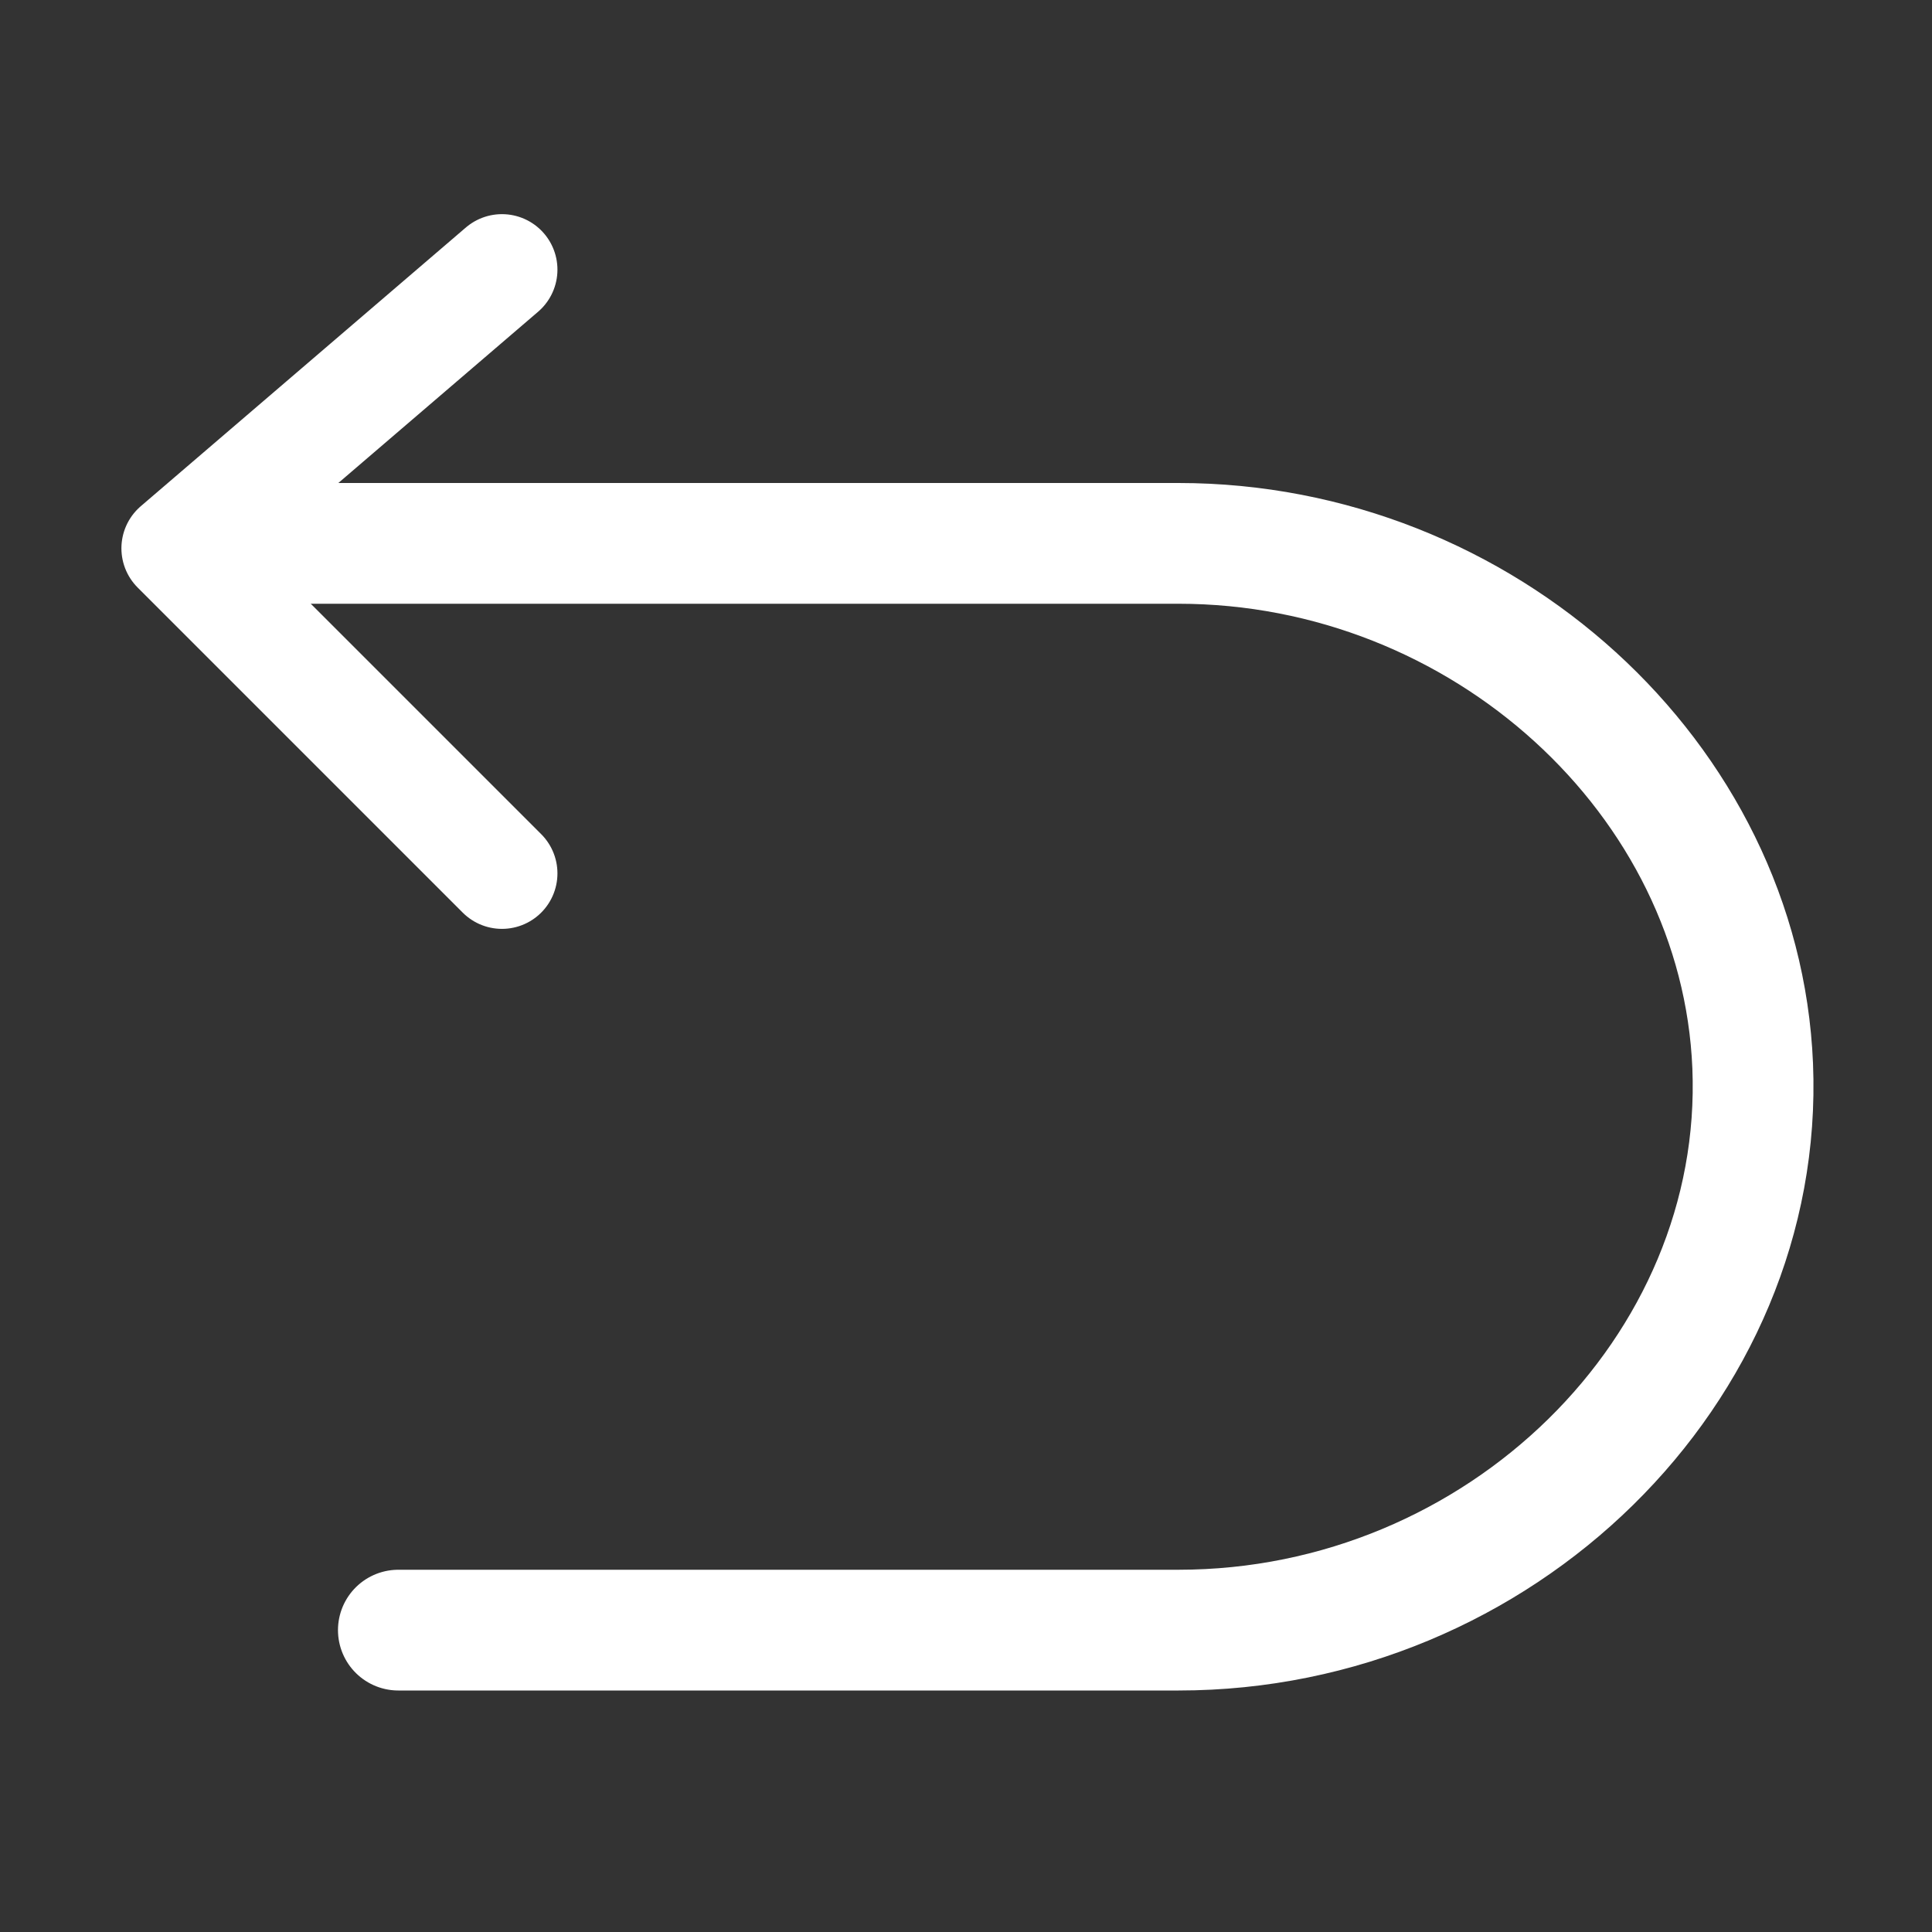
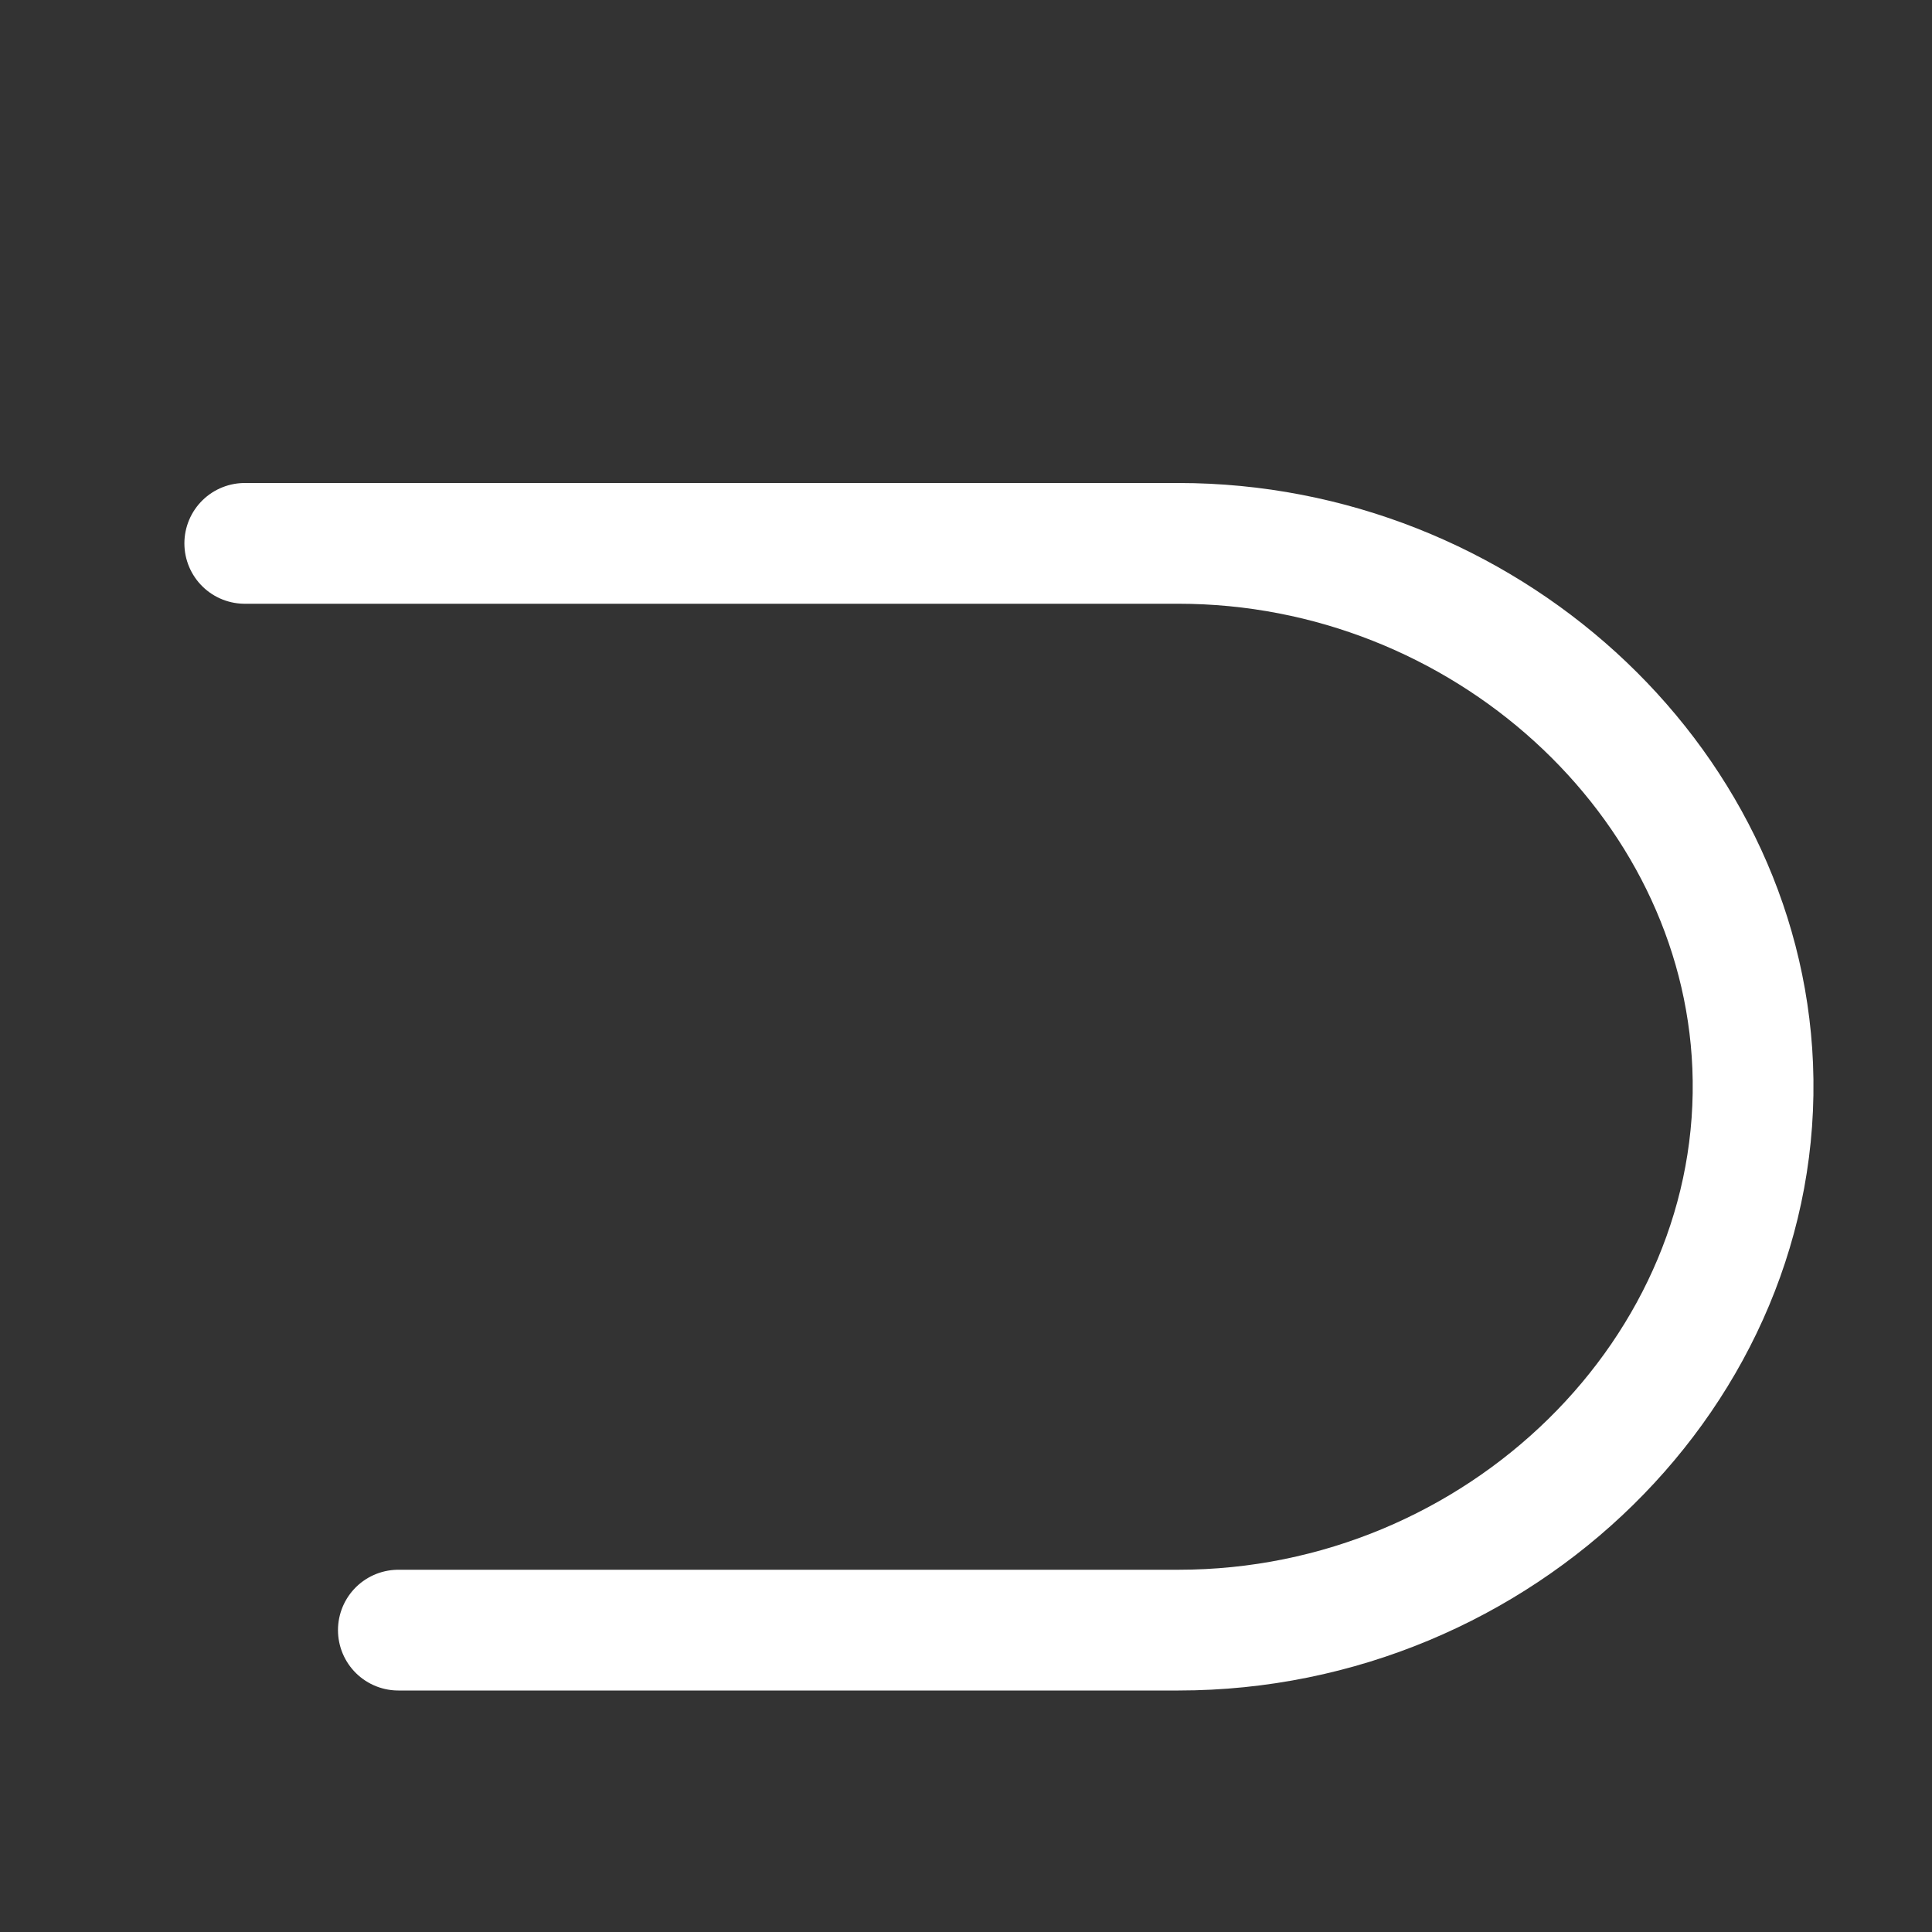
<svg xmlns="http://www.w3.org/2000/svg" width="16" height="16" viewBox="0 0 16 16" fill="none">
  <rect x="0" y="0" width="16" height="16" fill="#333333" stroke="none" />
-   <path d="M4.157 2.233L1.465 4.541L4.157 7.233" stroke="white" stroke-width="0.919" stroke-linecap="round" stroke-linejoin="round" />
  <path d="M2.027 4.5H9.76C12.278 4.5 14.416 6.446 14.515 8.827C14.618 11.343 12.421 13.5 9.76 13.5H3.299" stroke="white" stroke-linecap="round" stroke-linejoin="round" />
</svg>